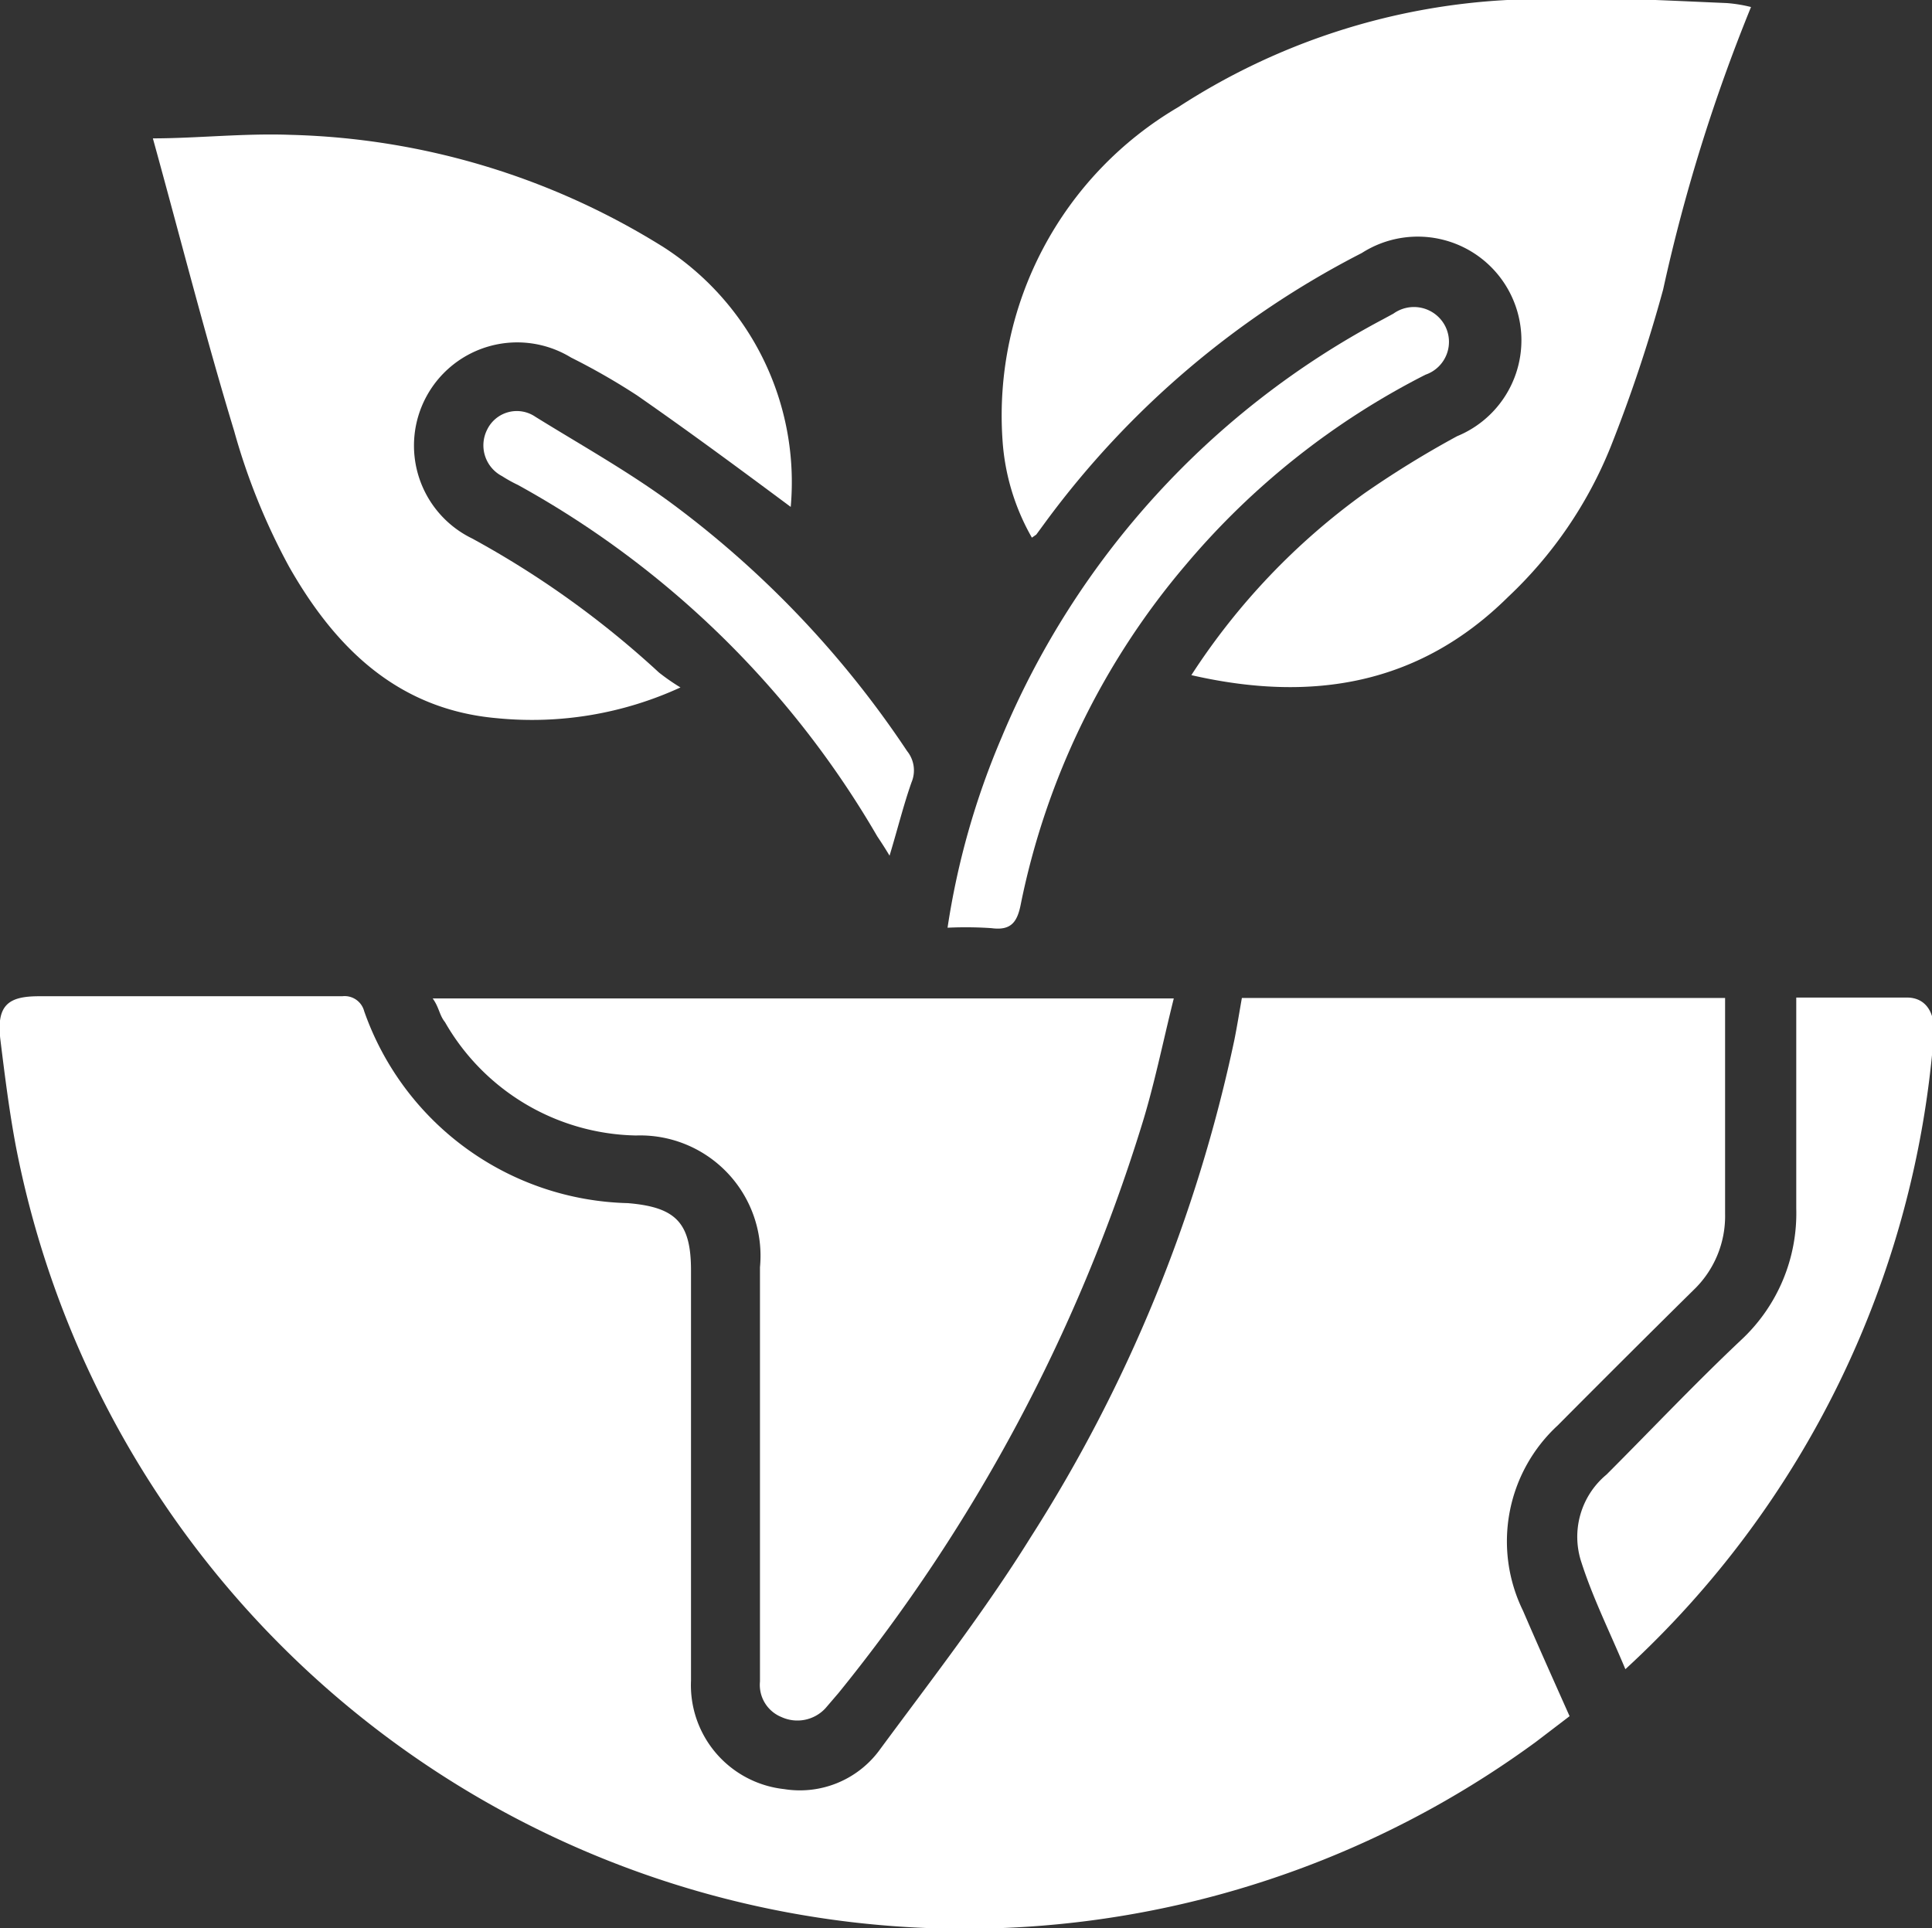
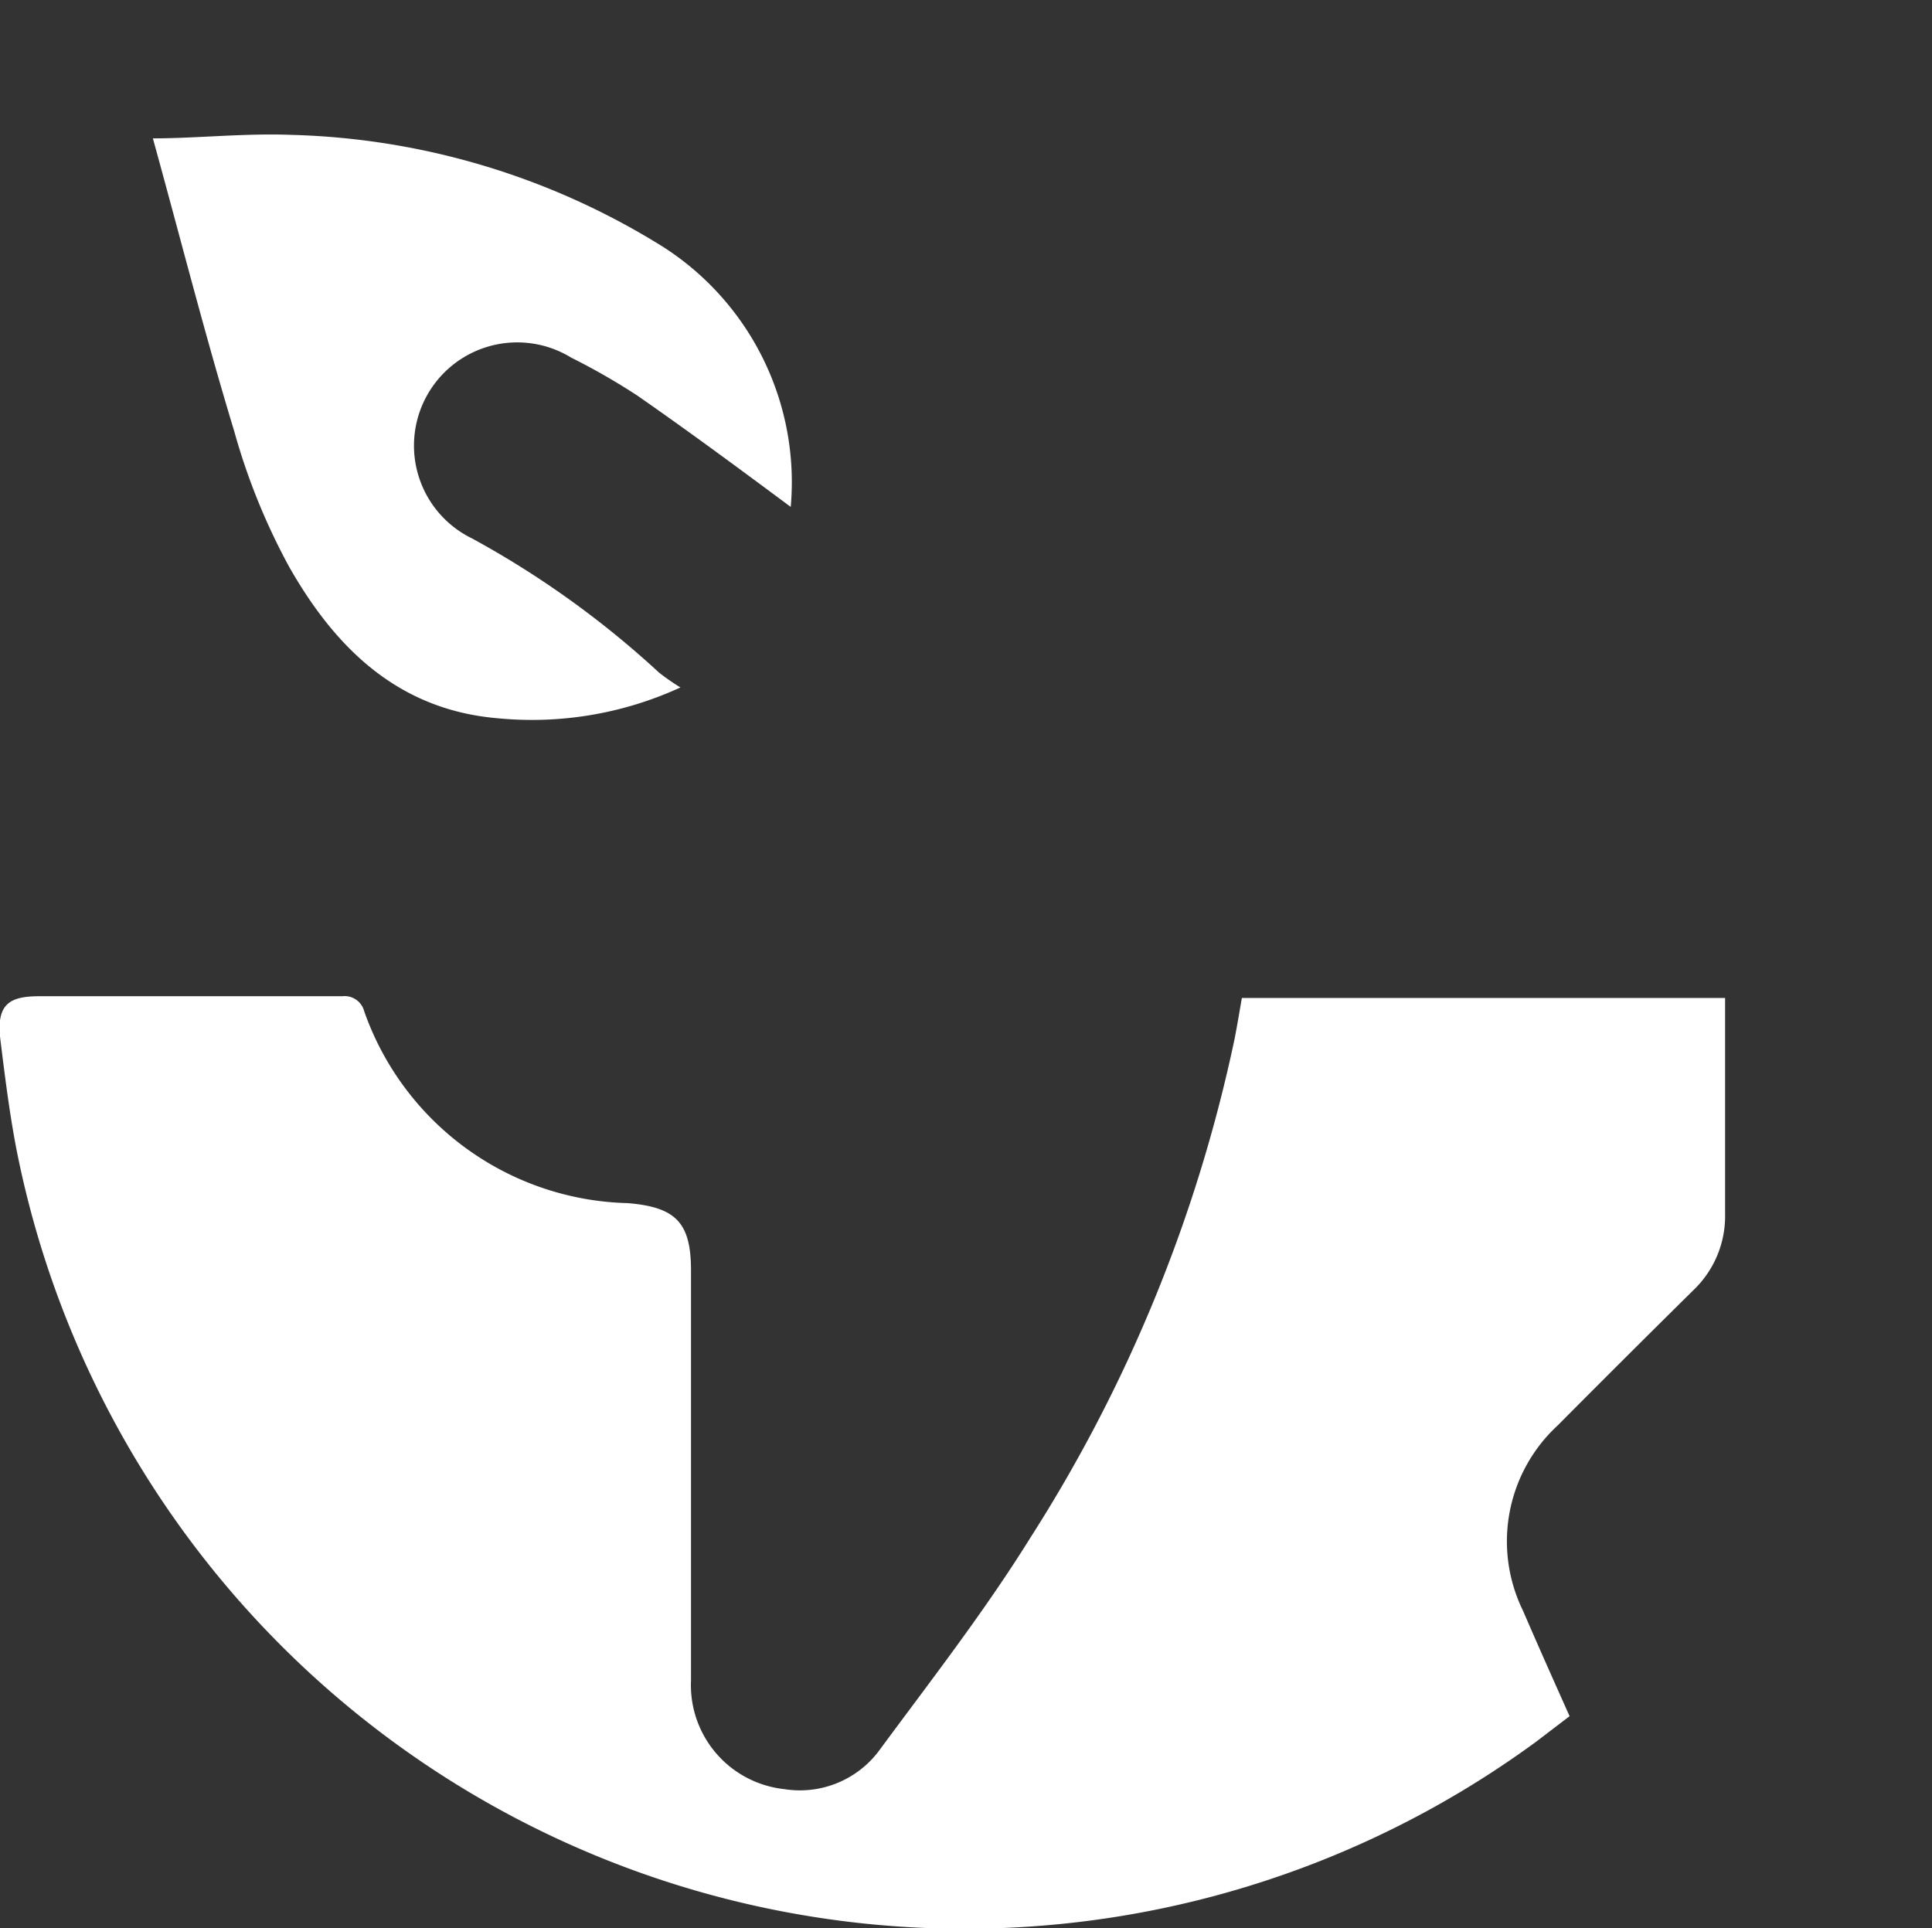
<svg xmlns="http://www.w3.org/2000/svg" viewBox="0 0 43.98 43.9">
  <rect x="0" y="0" width="43.98" height="43.9" fill="#333333" stroke="none" />
  <defs>
    <style>.cls-1{fill:#fff;}</style>
  </defs>
  <g id="Layer_2" data-name="Layer 2">
    <g id="Layer_1-2" data-name="Layer 1">
      <g id="q0z3z6">
        <path class="cls-1" d="M28.27,22.72h11c0,.16,0,.31,0,.45,0,1.49,0,3,0,4.47a2.33,2.33,0,0,1-.72,1.73Q37,30.9,35.46,32.45a3.59,3.59,0,0,0-.79,4.22c.34.79.69,1.57,1.06,2.4l-.76.58A22,22,0,0,1,.36,26.09c-.15-.8-.25-1.6-.35-2.41s.19-1,.88-1h6.9a.46.46,0,0,1,.5.34,6.53,6.53,0,0,0,6,4.37c1.09.09,1.44.44,1.44,1.53q0,4.66,0,9.34a2.38,2.38,0,0,0,2.12,2.47A2.25,2.25,0,0,0,20,39.87c1.18-1.6,2.41-3.18,3.46-4.87A34.14,34.14,0,0,0,28.1,23.67C28.16,23.37,28.21,23.06,28.27,22.72Z" />
-         <path class="cls-1" d="M27.12,15.37a15.42,15.42,0,0,1,3.94-4.14,22.5,22.5,0,0,1,2.11-1.3A2.36,2.36,0,1,0,31,5.76a20.59,20.59,0,0,0-7.19,6.11l-.22.3-.1.07A5.15,5.15,0,0,1,22.82,10a8.14,8.14,0,0,1,4-7.56A15.19,15.19,0,0,1,34.31,0c1.66-.1,3.34,0,5,.07a3.28,3.28,0,0,1,.55.09,39.31,39.31,0,0,0-2,6.43,34,34,0,0,1-1.19,3.57,9.62,9.62,0,0,1-2.34,3.43C32.31,15.59,29.87,16,27.12,15.37Z" />
-         <path class="cls-1" d="M9.85,22.73H26.72c-.25,1-.45,2-.74,2.92a38.61,38.61,0,0,1-6.89,12.89l-.3.35a.87.87,0,0,1-1,.2.79.79,0,0,1-.49-.81V28.85a2.74,2.74,0,0,0-2.82-3,5.12,5.12,0,0,1-4.35-2.58C10,23.11,10,22.94,9.85,22.73Z" />
        <path class="cls-1" d="M18,11.54C16.83,10.67,15.68,9.82,14.5,9A15.19,15.19,0,0,0,13,8.14a2.35,2.35,0,1,0-2.25,4.12A21.29,21.29,0,0,1,15,15.31a4.83,4.83,0,0,0,.49.34,8.09,8.09,0,0,1-4.18.7c-2.27-.2-3.69-1.62-4.73-3.45A14.69,14.69,0,0,1,5.33,9.81C4.67,7.64,4.11,5.43,3.48,3.15c1,0,2.08-.12,3.14-.08a16.8,16.8,0,0,1,8.49,2.56A6.36,6.36,0,0,1,18,11.54Z" />
-         <path class="cls-1" d="M37,38c-.36-.86-.74-1.62-1-2.43a1.84,1.84,0,0,1,.57-2c1-1,2-2.06,3.06-3.06a3.94,3.94,0,0,0,1.26-3c0-1.42,0-2.85,0-4.27v-.53c.88,0,1.7,0,2.52,0,.44,0,.65.36.61.86A21.9,21.9,0,0,1,37,38Z" />
-         <path class="cls-1" d="M21.57,21.12a17.7,17.7,0,0,1,1.23-4.33,19.08,19.08,0,0,1,8.68-9.52l.24-.13a.8.8,0,0,1,1.16.25.79.79,0,0,1-.43,1.14A17.49,17.49,0,0,0,27,12.85a17.18,17.18,0,0,0-3.76,7.72c-.08.42-.22.62-.67.56A8.65,8.65,0,0,0,21.57,21.12Z" />
-         <path class="cls-1" d="M20.25,19.48c-.12-.2-.2-.32-.28-.44a21.41,21.41,0,0,0-8.18-8,3.24,3.24,0,0,1-.36-.2.79.79,0,0,1-.34-1.06.75.75,0,0,1,1.1-.29c1,.62,2.09,1.23,3.06,1.94a22.57,22.57,0,0,1,5.4,5.67.7.7,0,0,1,.1.71C20.57,18.32,20.44,18.85,20.25,19.48Z" />
      </g>
    </g>
  </g>
</svg>